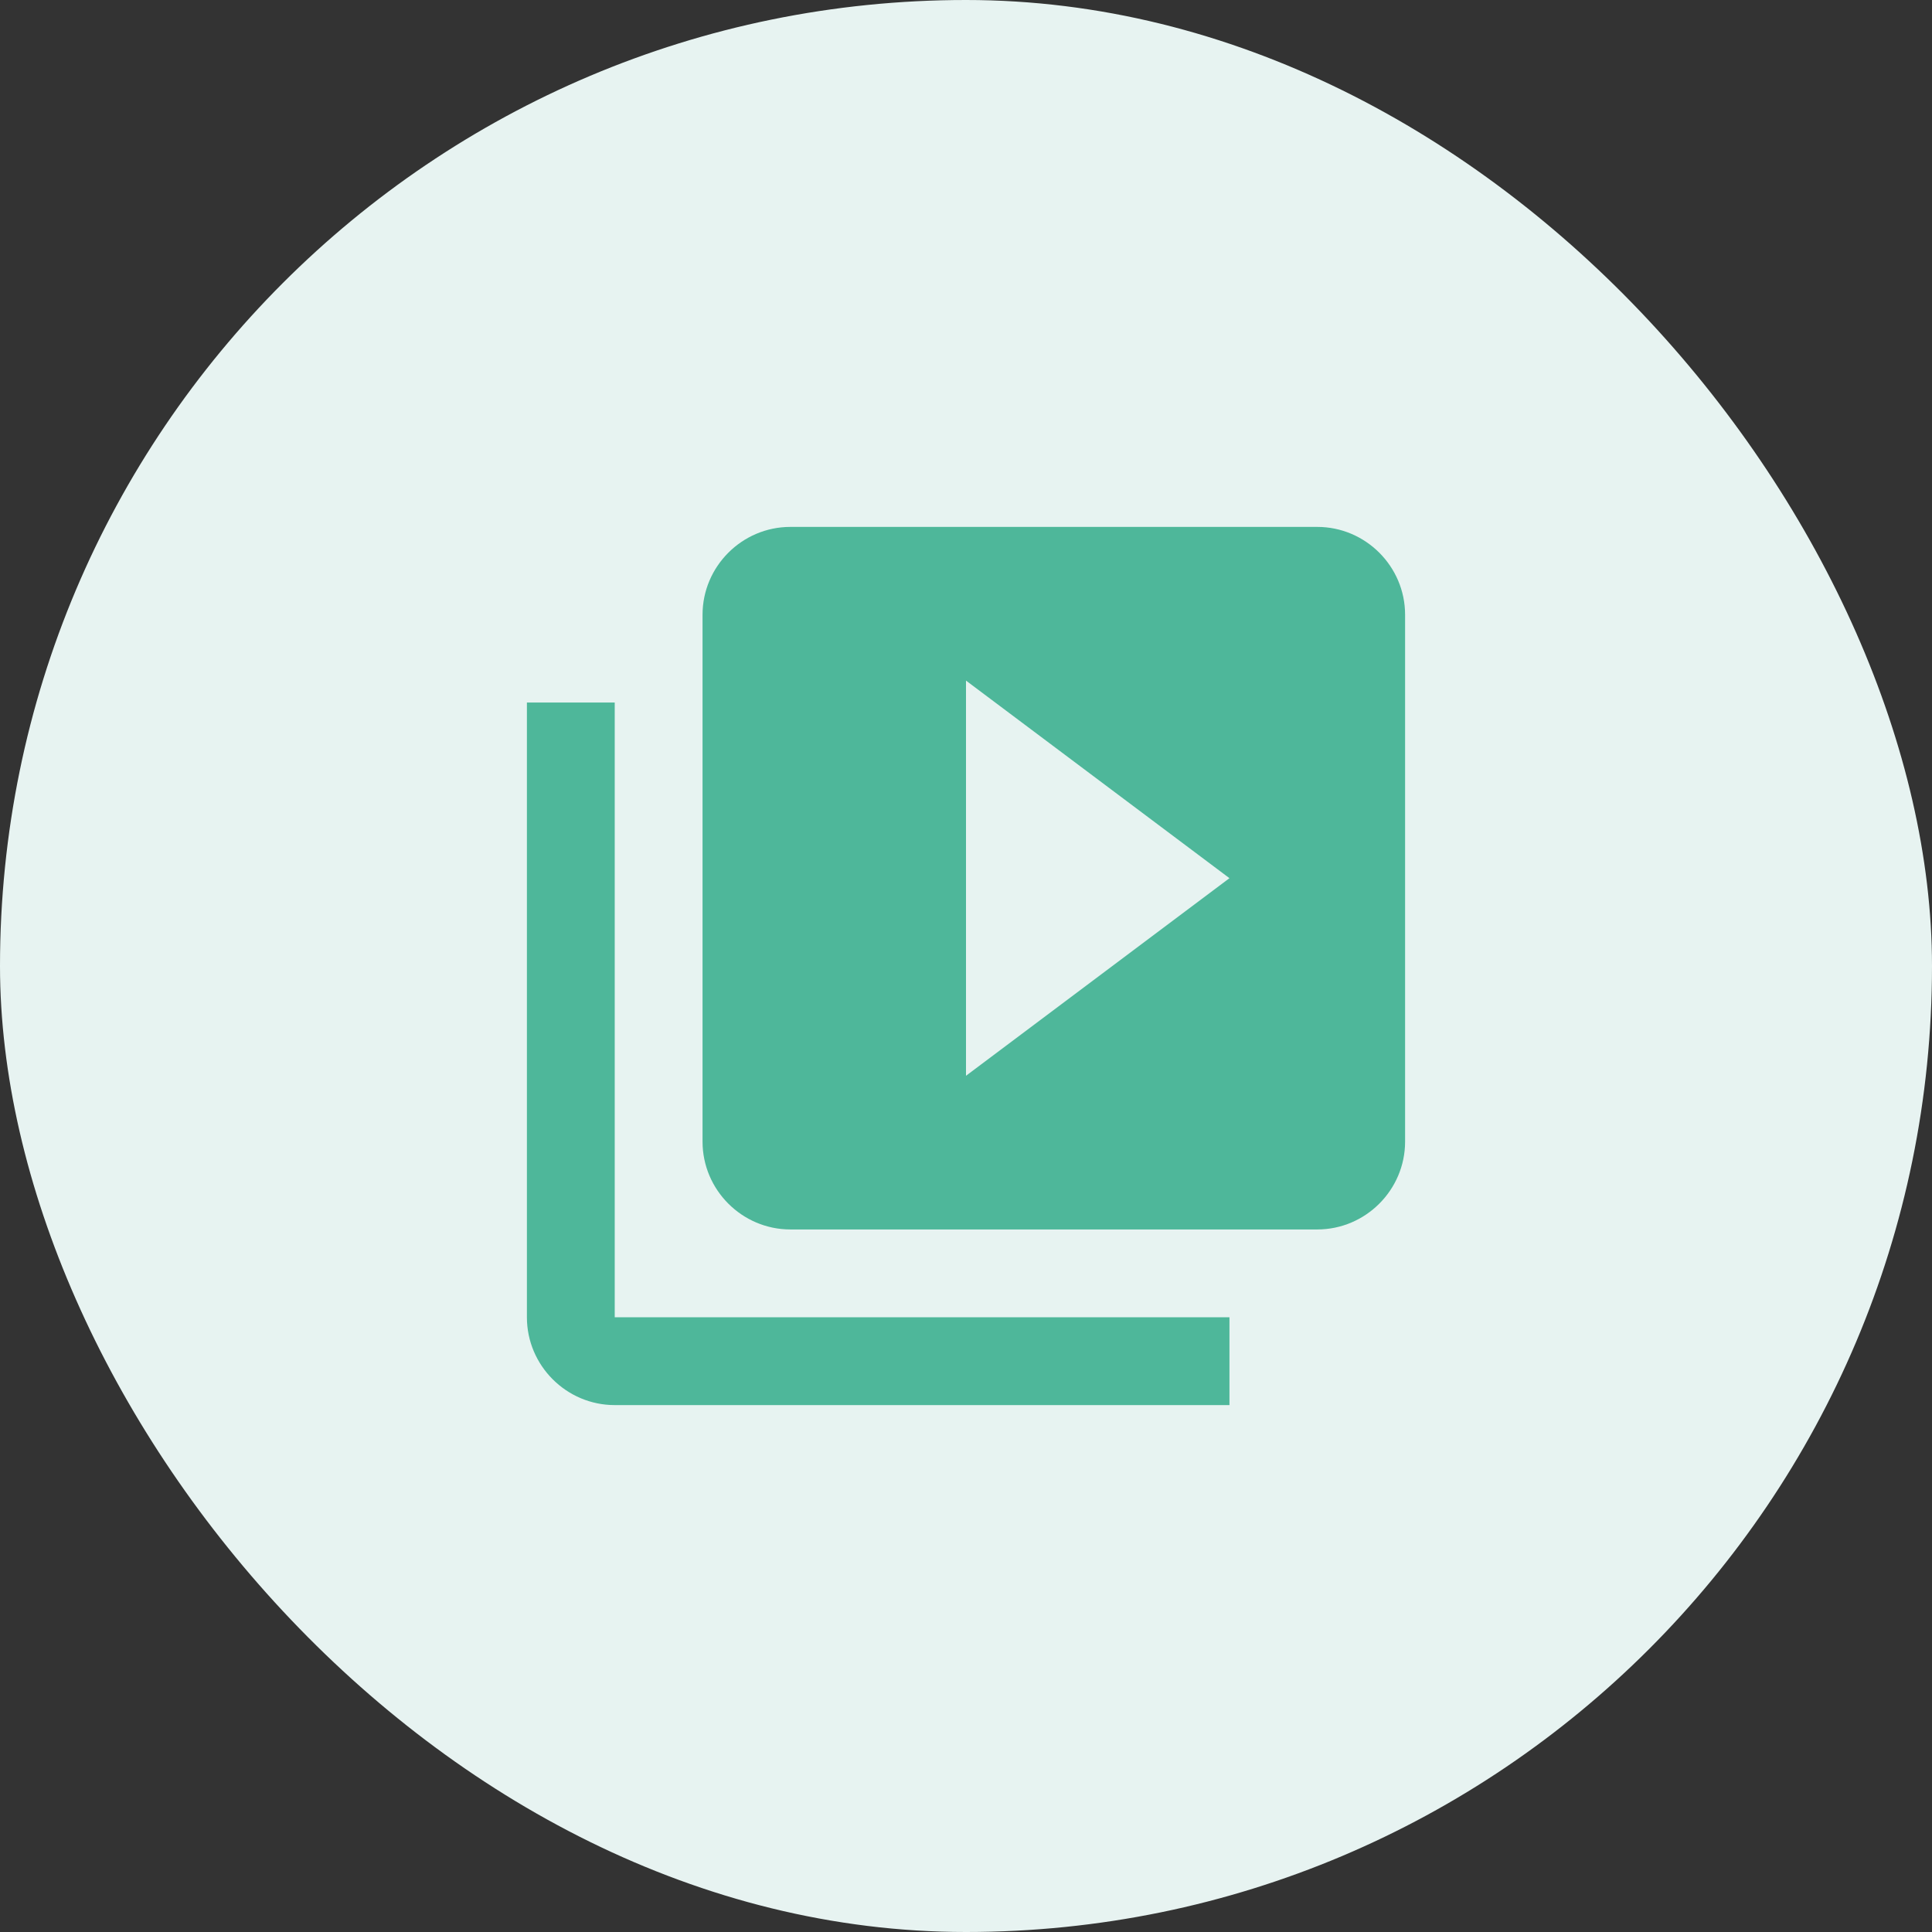
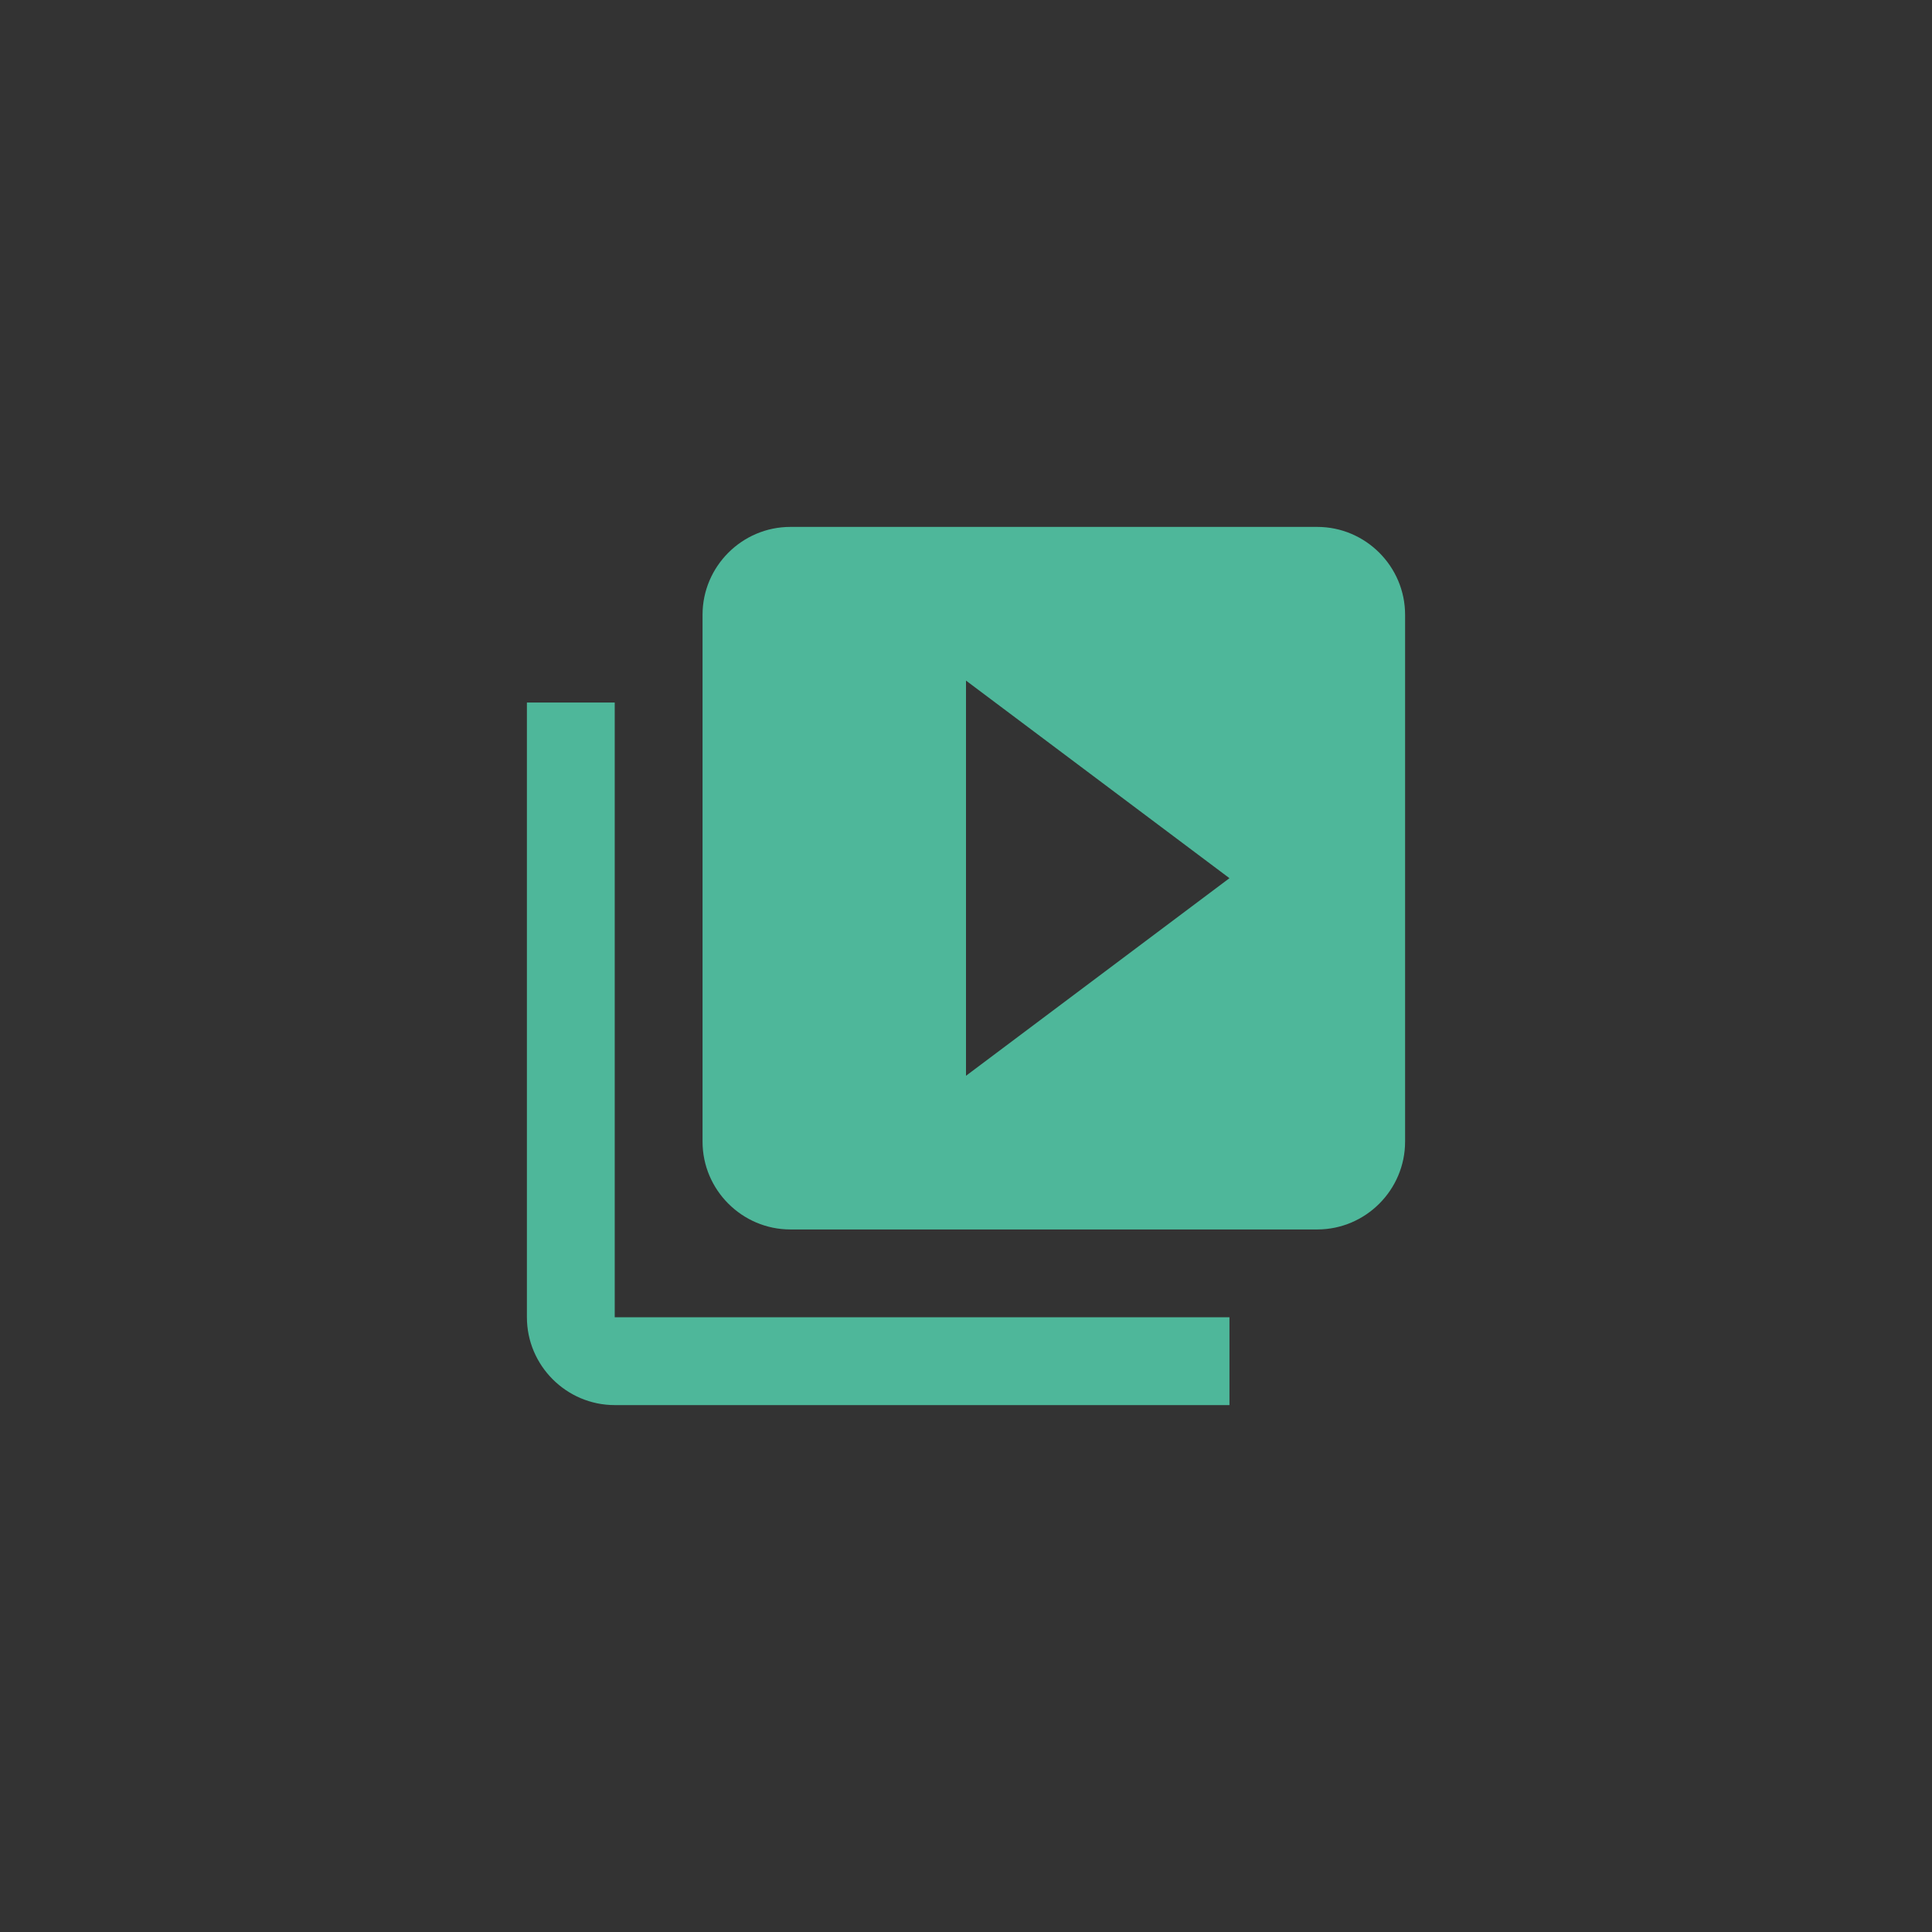
<svg xmlns="http://www.w3.org/2000/svg" width="88" height="88" viewBox="0 0 88 88" fill="none">
  <rect x="0" y="0" width="88" height="88" fill="#333333" stroke="none" />
-   <rect width="88" height="88" rx="44" fill="#E7F3F1" />
  <path d="M28 32H24V60C24 62.2 25.8 64 28 64H56V60H28V32ZM60 24H36C33.8 24 32 25.8 32 28V52C32 54.2 33.8 56 36 56H60C62.2 56 64 54.2 64 52V28C64 25.8 62.2 24 60 24ZM44 49V31L56 40L44 49Z" fill="#4EB79A" />
</svg>